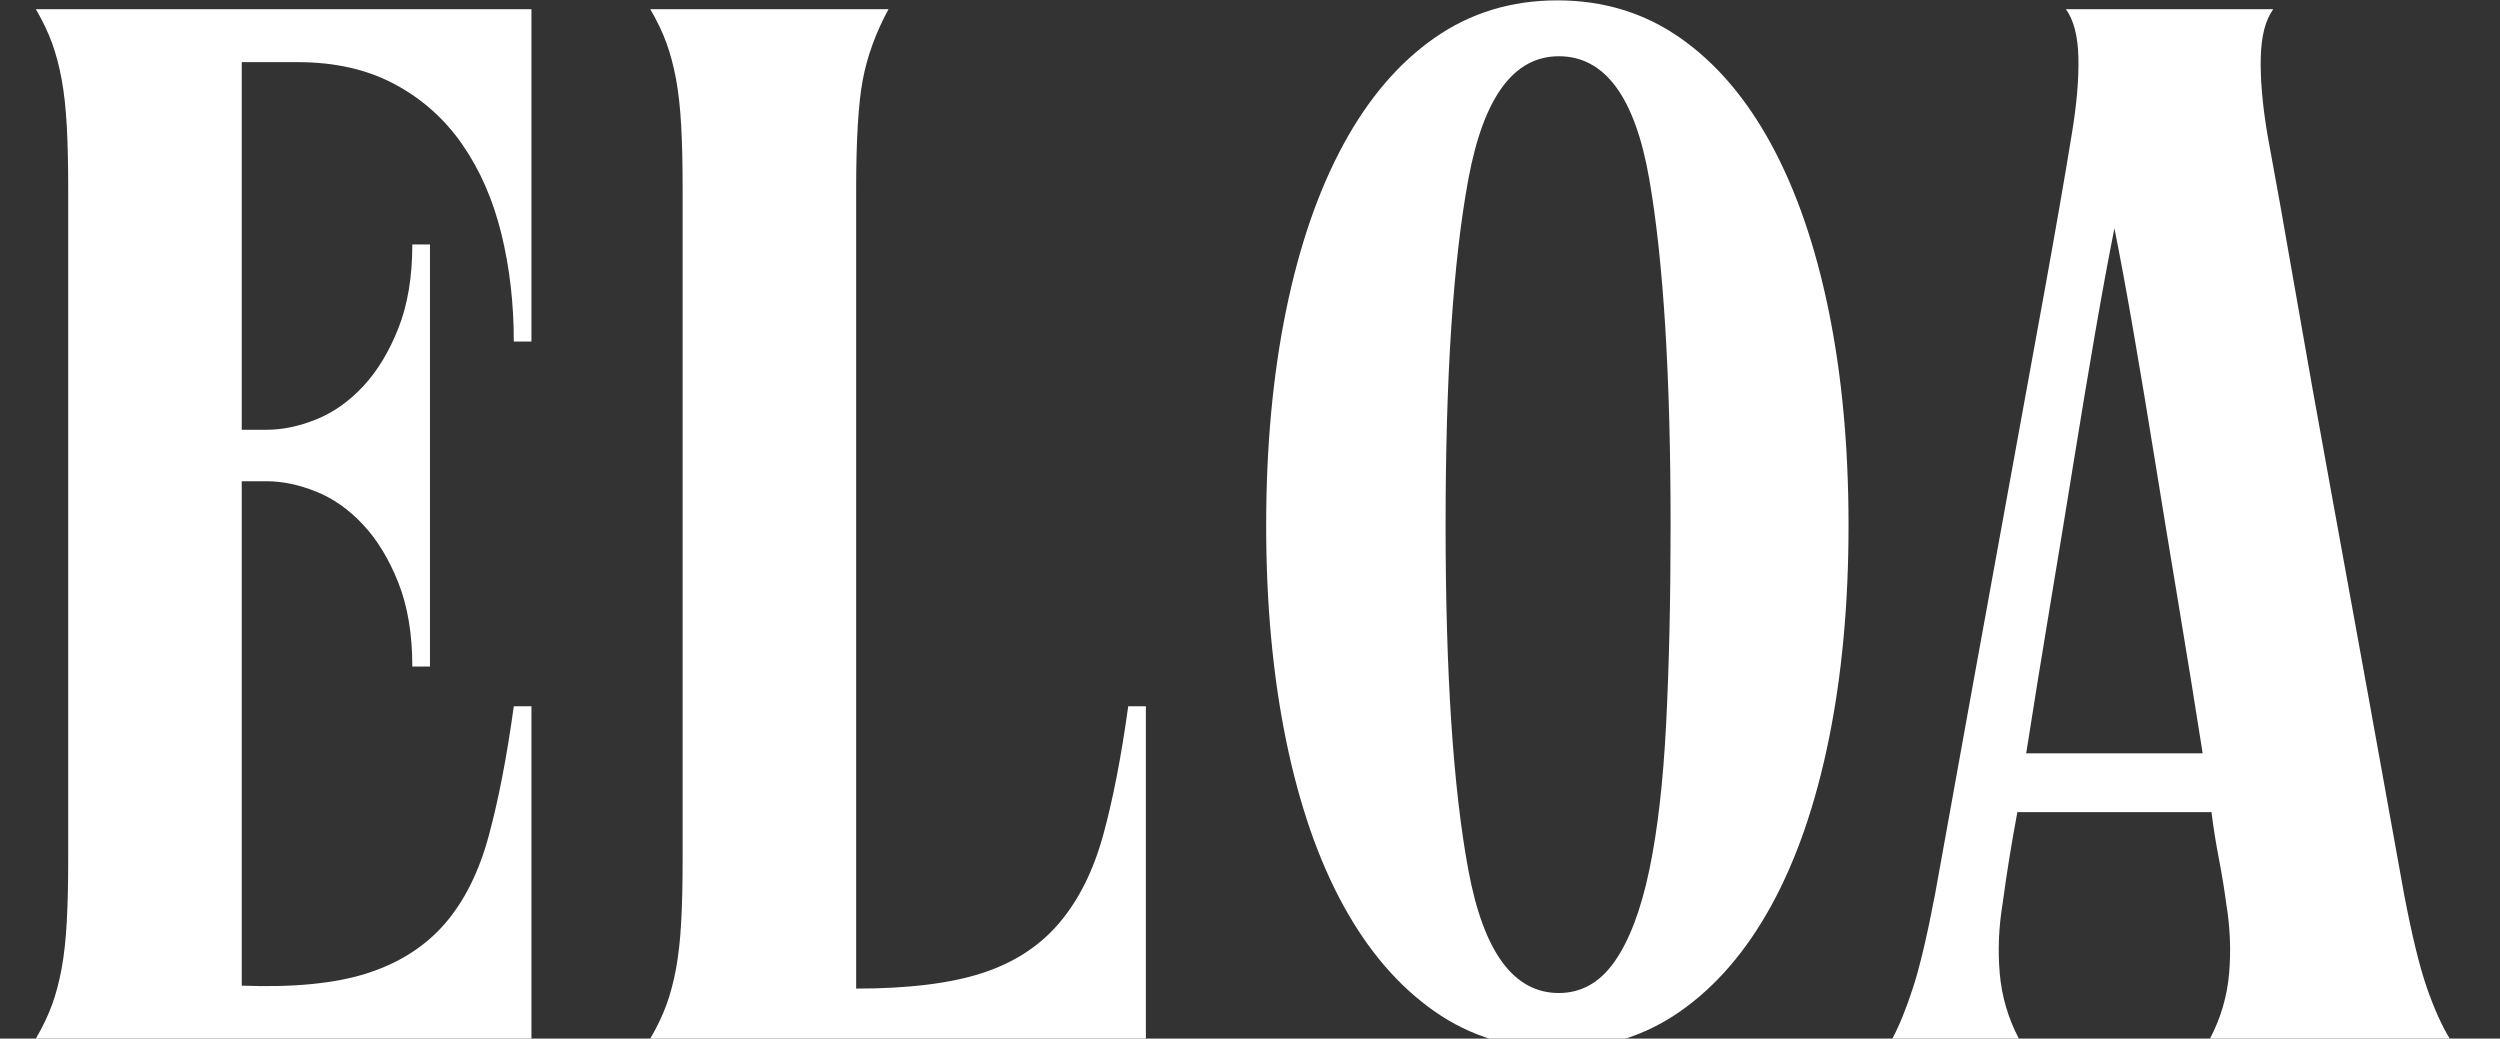
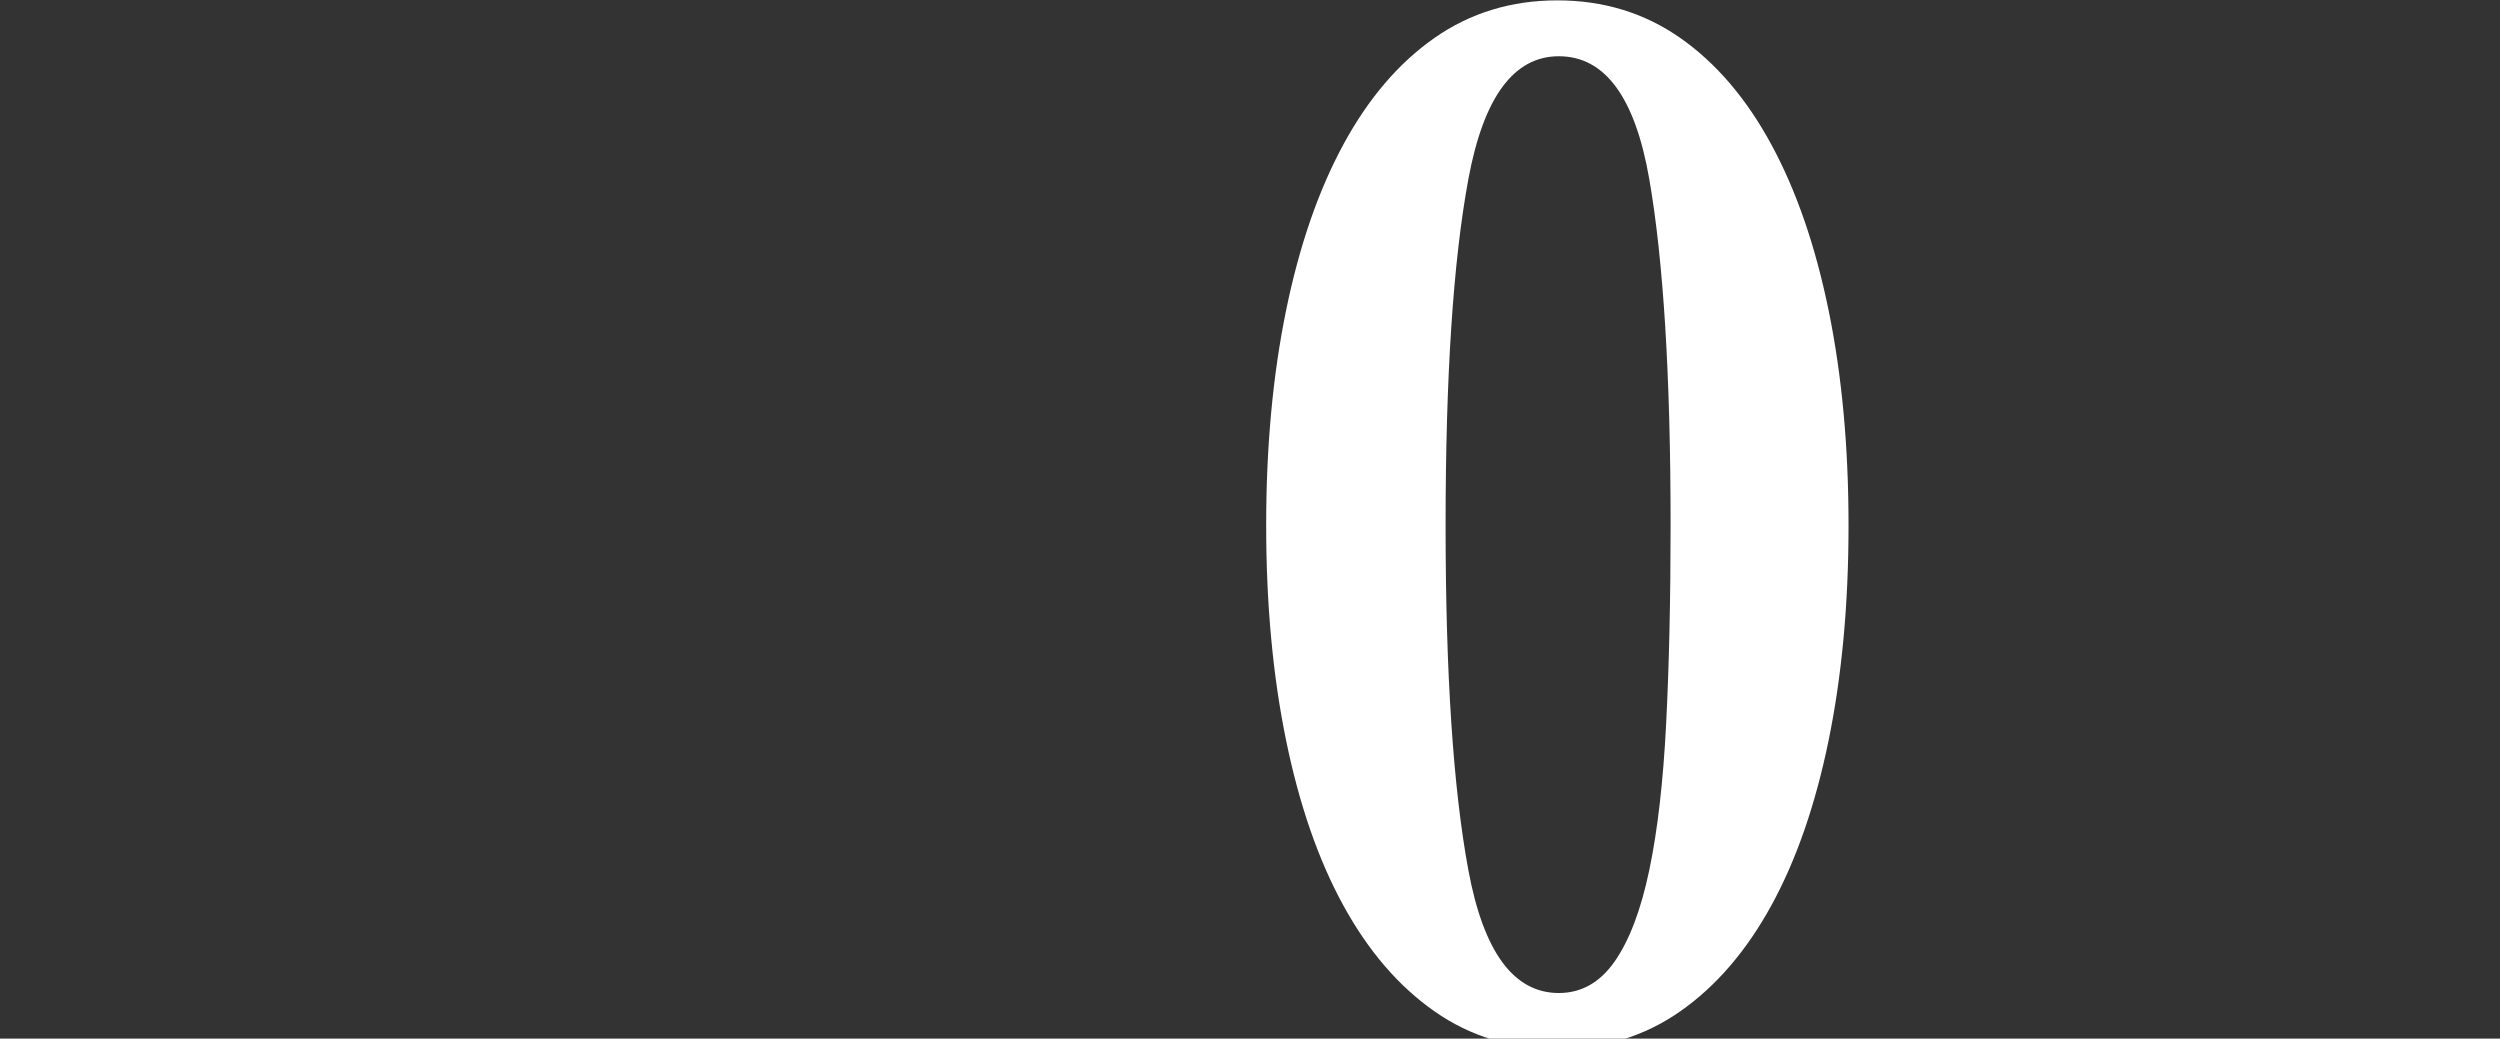
<svg xmlns="http://www.w3.org/2000/svg" width="1360px" height="565px" viewBox="0 0 1360 565" version="1.1">
  <rect x="0" y="0" width="1360" height="565" fill="#333333" stroke="none" />
  <title>main-logo-white</title>
  <g id="main-logo-white" stroke="none" stroke-width="1" fill="none" fill-rule="evenodd">
    <g id="ELOA" transform="translate(19.505, 0.2)" fill="#FFFFFF" fill-rule="nonzero">
-       <path d="M17.6,467.2 L17.6,102.4 C17.6,89.067 17.333,77.6 16.8,68 C16.267,58.4 15.333,50 14,42.8 C12.667,35.6 10.933,29.067 8.8,23.2 C6.667,17.333 3.733,11.2 0,4.8 L269.6,4.8 L269.6,185.6 L260,185.6 C260,164.8 257.733,145.2 253.2,126.8 C248.667,108.4 241.6,92.267 232,78.4 C222.4,64.533 210.133,53.6 195.2,45.6 C180.267,37.6 162.667,33.6 142.4,33.6 L112,33.6 L112,233.6 L125.6,233.6 C134.133,233.6 143.067,231.733 152.4,228 C161.733,224.267 170.267,218.267 178,210 C185.733,201.733 192.133,191.2 197.2,178.4 C202.267,165.6 204.8,150.4 204.8,132.8 L214.4,132.8 L214.4,362.4 L204.8,362.4 C204.8,344.8 202.267,329.6 197.2,316.8 C192.133,304 185.733,293.467 178,285.2 C170.267,276.933 161.733,270.933 152.4,267.2 C143.067,263.467 134.133,261.6 125.6,261.6 L112,261.6 L112,536 C140.267,537.067 163.067,534.8 180.4,529.2 C197.733,523.6 211.733,514.667 222.4,502.4 C233.067,490.133 241.067,474.133 246.4,454.4 C251.733,434.667 256.267,411.2 260,384 L269.6,384 L269.6,564.8 L0,564.8 C3.733,558.4 6.667,552.267 8.8,546.4 C10.933,540.533 12.667,534 14,526.8 C15.333,519.6 16.267,511.2 16.8,501.6 C17.333,492 17.6,480.533 17.6,467.2 Z" id="Path" />
-       <path d="M334.248,4.8 L463.848,4.8 C456.914,17.6 452.248,30.4 449.848,43.2 C447.448,56 446.248,75.733 446.248,102.4 L446.248,537.6 C474.514,537.6 497.314,534.8 514.648,529.2 C531.981,523.6 545.981,514.533 556.648,502 C567.314,489.467 575.314,473.467 580.648,454 C585.981,434.533 590.514,411.2 594.248,384 L603.848,384 L603.848,564.8 L334.248,564.8 C337.981,558.4 340.914,552.267 343.048,546.4 C345.181,540.533 346.914,534 348.248,526.8 C349.581,519.6 350.514,511.2 351.048,501.6 C351.581,492 351.848,480.533 351.848,467.2 L351.848,102.4 C351.848,89.067 351.581,77.6 351.048,68 C350.514,58.4 349.581,50 348.248,42.8 C346.914,35.6 345.181,29.067 343.048,23.2 C340.914,17.333 337.981,11.2 334.248,4.8 Z" id="Path" />
      <path d="M669.295,285.6 C669.295,242.933 672.895,204 680.095,168.8 C687.295,133.6 697.695,103.467 711.295,78.4 C724.895,53.333 741.429,34 760.895,20.4 C780.362,6.8 802.629,0 827.695,0 C852.762,0 875.029,6.8 894.495,20.4 C913.962,34 930.495,53.333 944.095,78.4 C957.695,103.467 968.095,133.6 975.295,168.8 C982.495,204 986.095,242.933 986.095,285.6 C986.095,328.267 982.495,367.2 975.295,402.4 C968.095,437.6 957.695,467.6 944.095,492.4 C930.495,517.2 913.962,536.4 894.495,550 C875.029,563.6 852.762,570.4 827.695,570.4 C802.629,570.4 780.362,563.6 760.895,550 C741.429,536.4 724.895,517.2 711.295,492.4 C697.695,467.6 687.295,437.6 680.095,402.4 C672.895,367.2 669.295,328.267 669.295,285.6 Z M766.895,285.6 C766.895,366.133 771.029,428.667 779.295,473.2 C787.562,517.733 803.962,540 828.495,540 C840.762,540 850.895,534.267 858.895,522.8 C866.895,511.333 873.162,494.8 877.695,473.2 C882.229,451.6 885.295,424.933 886.895,393.2 C888.495,361.467 889.295,325.6 889.295,285.6 C889.295,204.533 885.429,141.733 877.695,97.2 C869.962,52.667 853.562,30.4 828.495,30.4 C803.962,30.4 787.562,52.667 779.295,97.2 C771.029,141.733 766.895,204.533 766.895,285.6 Z" id="Shape" />
-       <path d="M1009.943,564.8 C1013.676,557.867 1017.41,548.667 1021.143,537.2 C1024.876,525.733 1028.876,508.8 1033.143,486.4 C1039.01,453.867 1045.41,418.4 1052.343,380 C1059.276,341.6 1066.21,303.467 1073.143,265.6 C1080.076,227.733 1086.61,191.867 1092.743,158 C1098.876,124.133 1103.81,95.733 1107.543,72.8 C1110.21,56.8 1111.41,42.933 1111.143,31.2 C1110.876,19.467 1108.61,10.667 1104.343,4.8 L1217.143,4.8 C1212.876,10.667 1210.61,19.467 1210.343,31.2 C1210.076,42.933 1211.276,56.8 1213.943,72.8 C1218.21,95.733 1223.276,124.133 1229.143,158 C1235.01,191.867 1241.41,227.733 1248.343,265.6 C1255.276,303.467 1262.21,341.6 1269.143,380 C1276.076,418.4 1282.476,453.867 1288.343,486.4 C1292.61,508.8 1296.743,525.733 1300.743,537.2 C1304.743,548.667 1308.876,557.867 1313.143,564.8 L1182.743,564.8 C1188.61,553.6 1192.076,541.733 1193.143,529.2 C1194.21,516.667 1193.676,504 1191.543,491.2 C1190.476,483.2 1189.143,475.067 1187.543,466.8 C1185.943,458.533 1184.61,450.133 1183.543,441.6 L1077.943,441.6 C1076.343,450.133 1074.876,458.533 1073.543,466.8 C1072.21,475.067 1071.01,483.2 1069.943,491.2 C1067.81,504 1067.276,516.667 1068.343,529.2 C1069.41,541.733 1072.876,553.6 1078.743,564.8 L1009.943,564.8 Z M1178.743,409.6 C1174.476,382.4 1170.076,355.2 1165.543,328 C1161.01,300.8 1156.743,274.8 1152.743,250 C1148.743,225.2 1144.876,202 1141.143,180.4 C1137.41,158.8 1133.943,140 1130.743,124 C1127.543,140 1124.076,158.8 1120.343,180.4 C1116.61,202 1112.743,225.2 1108.743,250 C1104.743,274.8 1100.476,300.8 1095.943,328 C1091.41,355.2 1087.01,382.4 1082.743,409.6 L1178.743,409.6 Z" id="Shape" />
    </g>
  </g>
</svg>